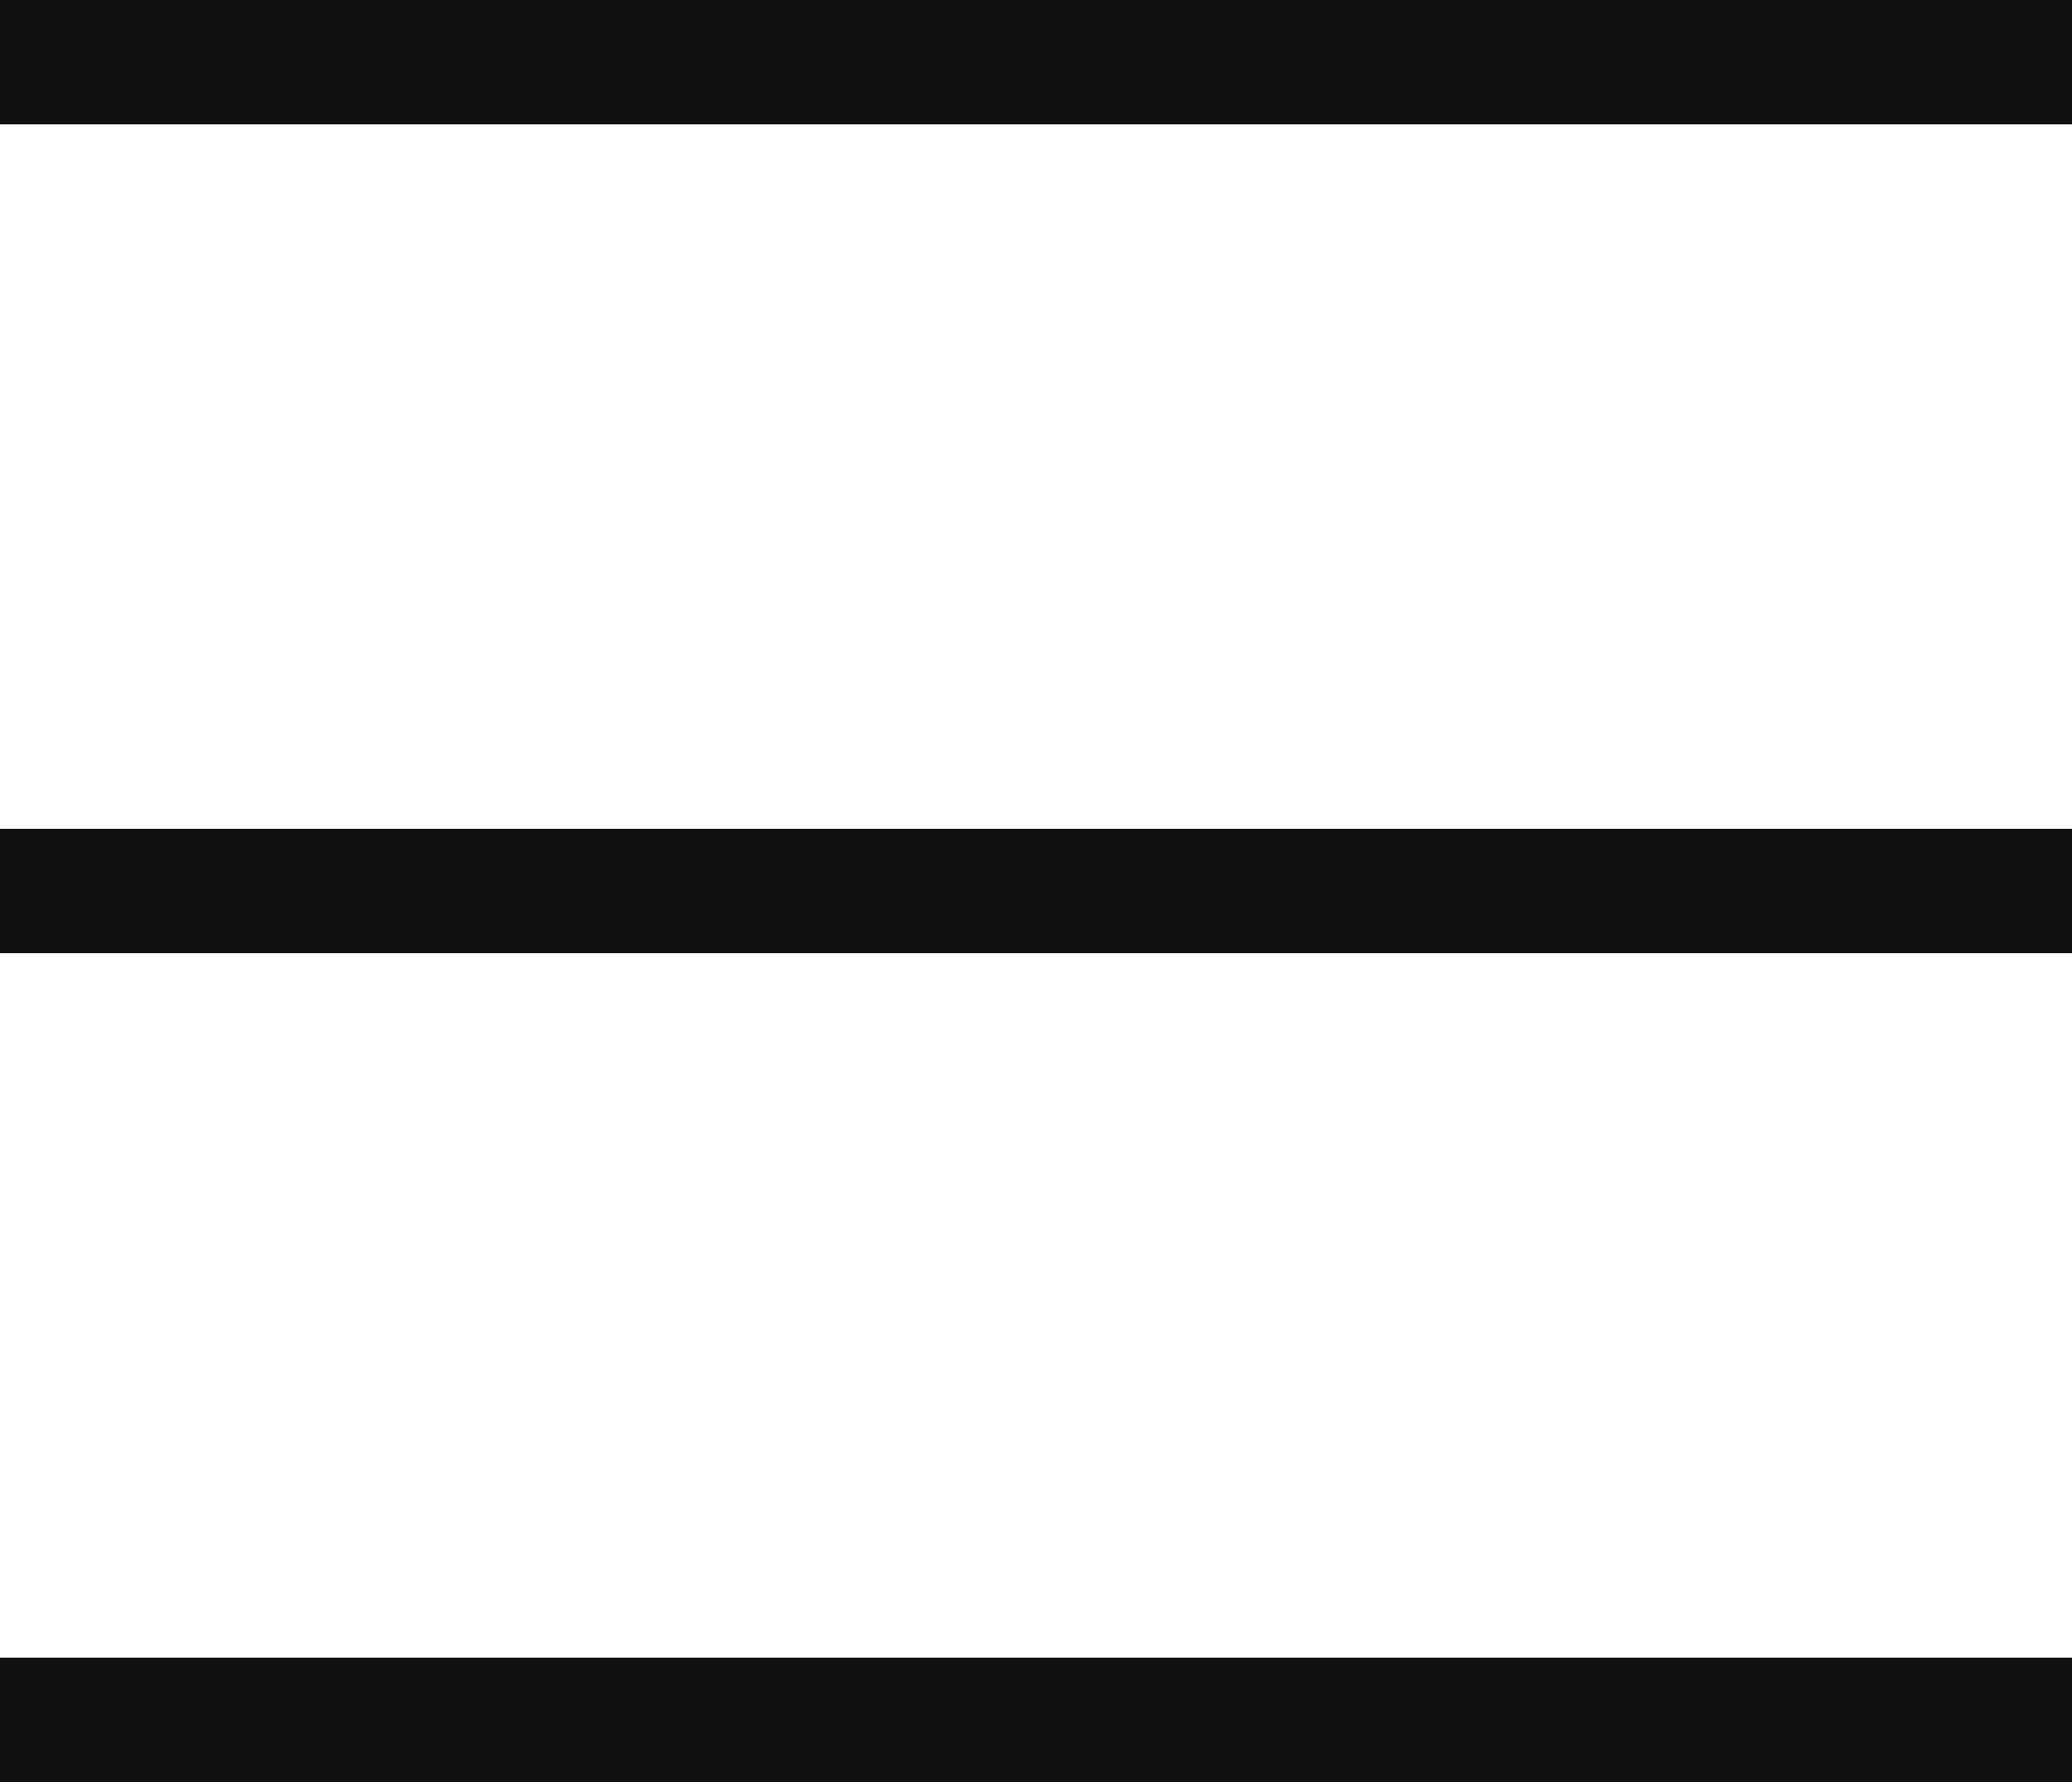
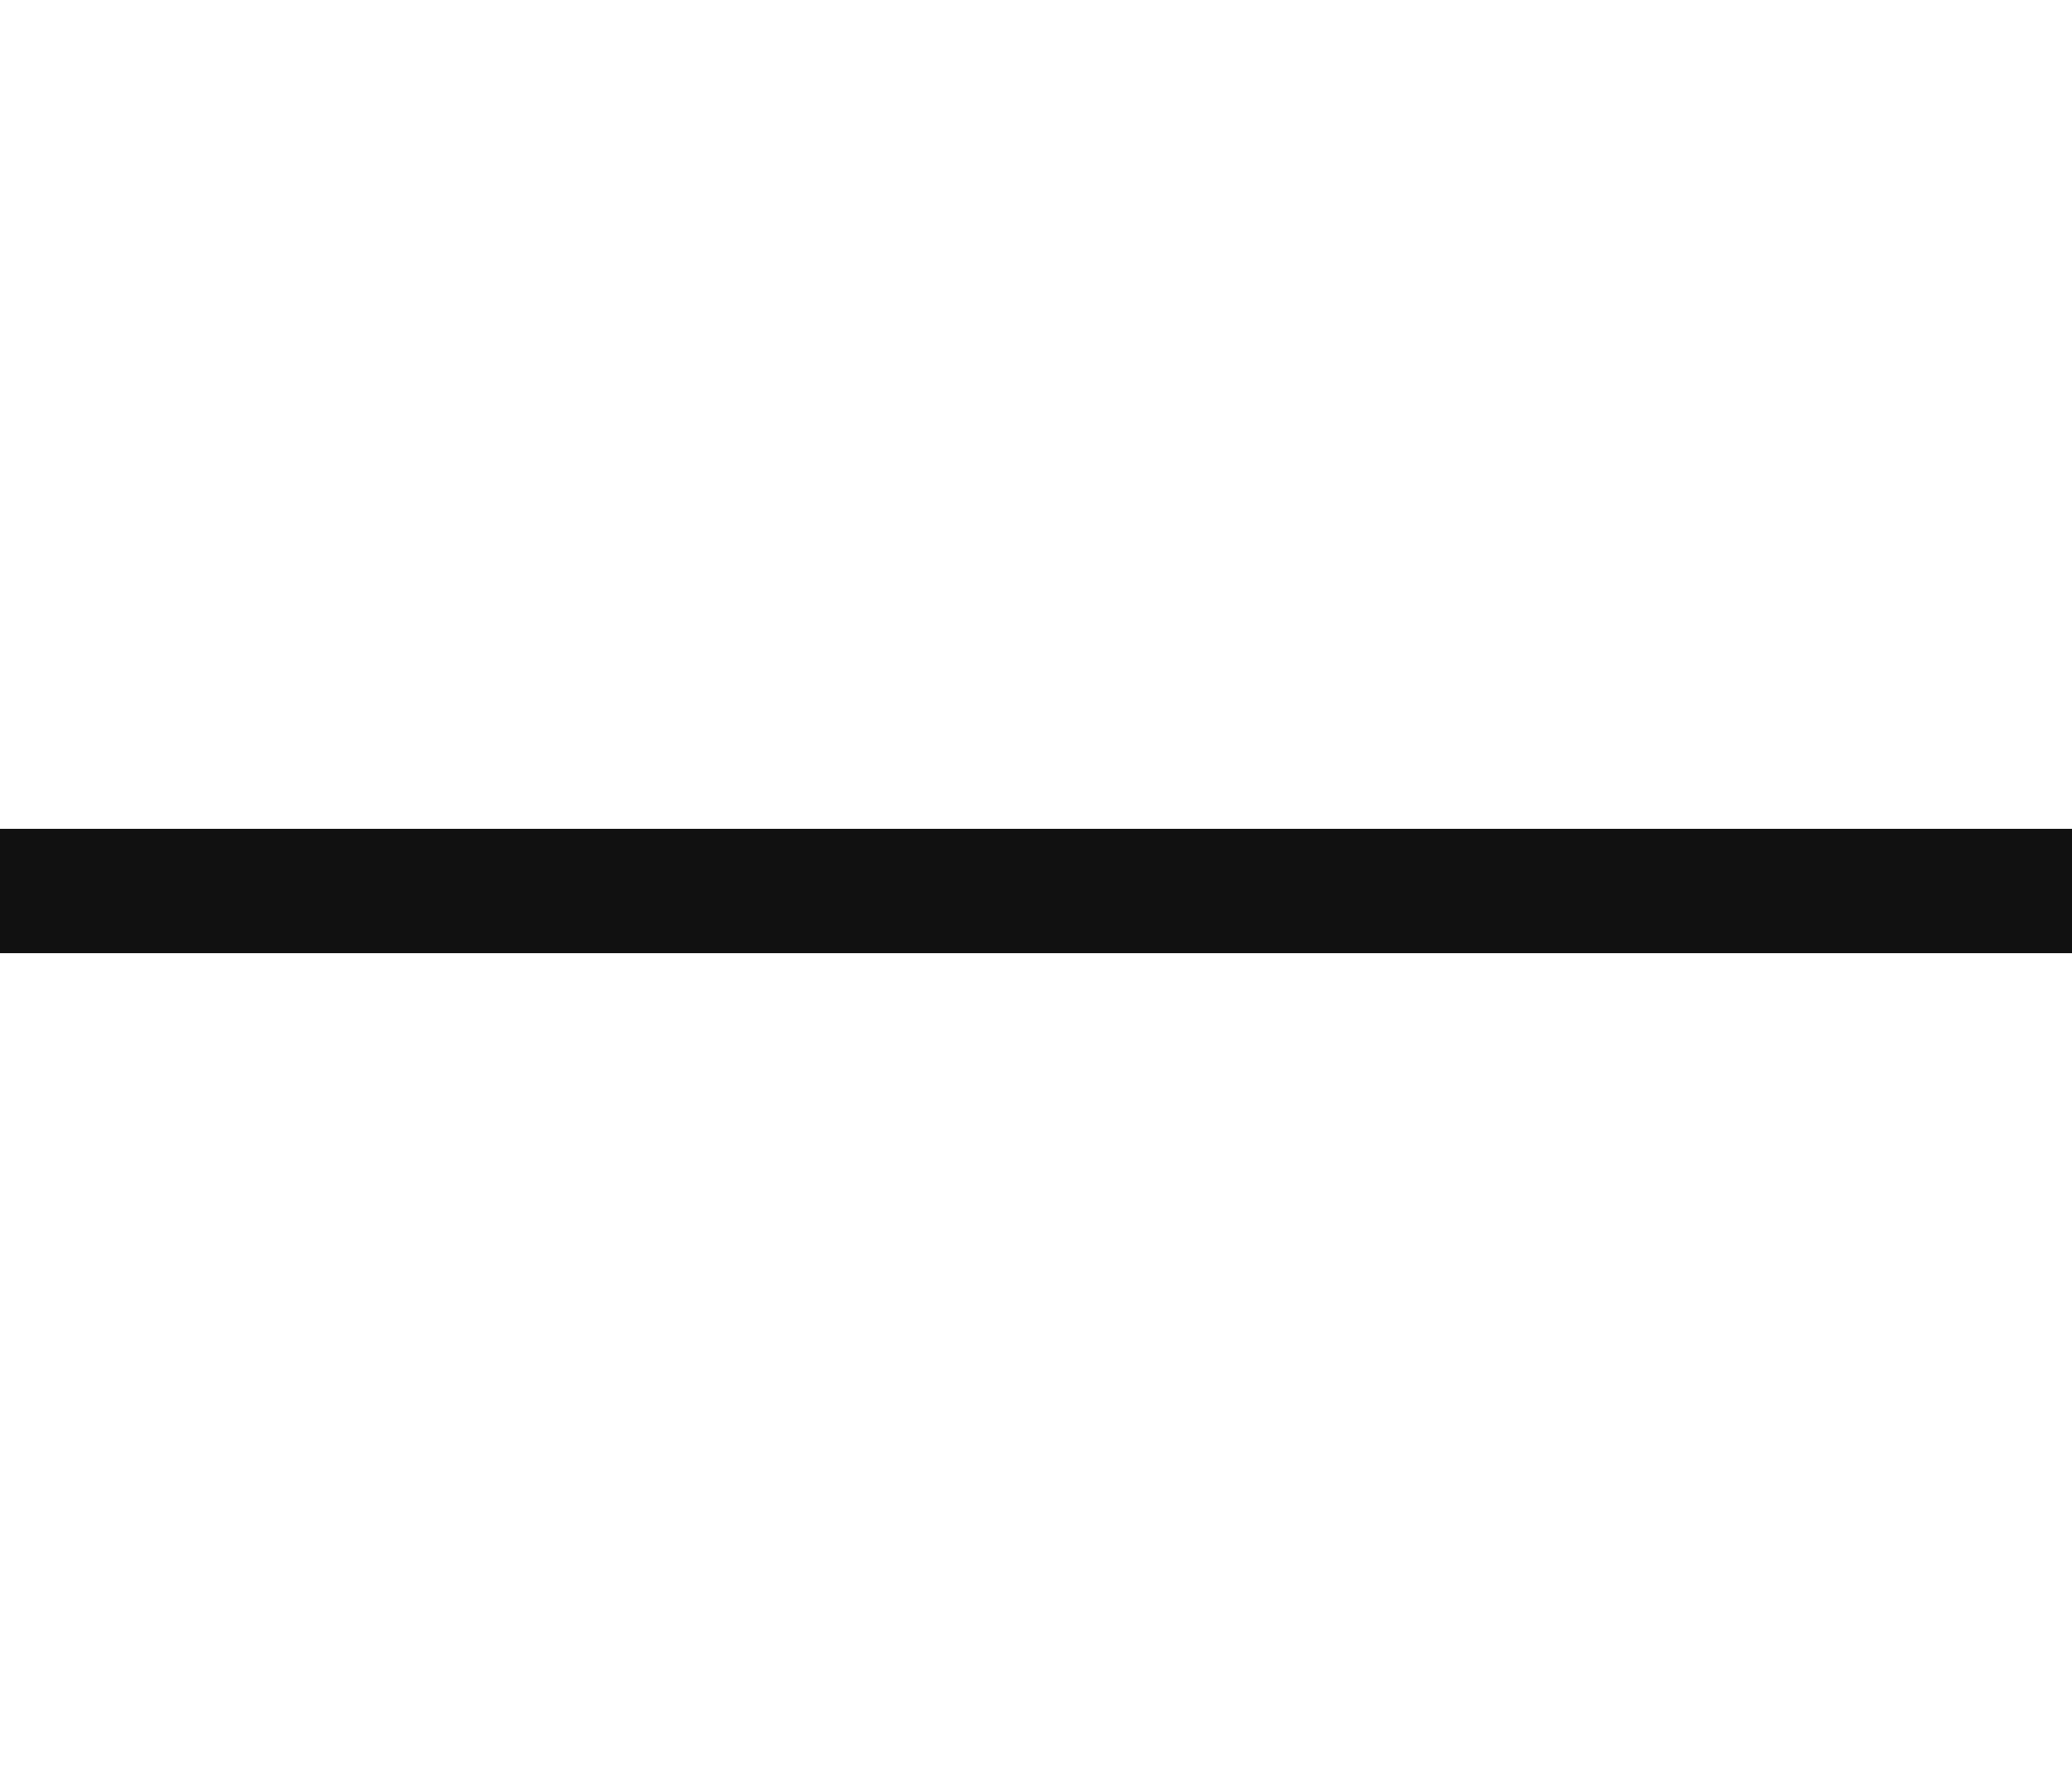
<svg xmlns="http://www.w3.org/2000/svg" viewBox="0 0 50 43">
  <defs>
    <style>.cls-1{fill:none;stroke:#111;stroke-miterlimit:10;stroke-width:3px;}</style>
  </defs>
  <title>i_menu</title>
  <g id="レイヤー_2" data-name="レイヤー 2">
    <g id="design">
-       <line class="cls-1" y1="1.5" x2="50" y2="1.5" />
      <line class="cls-1" y1="21.5" x2="50" y2="21.5" />
-       <line class="cls-1" y1="41.5" x2="50" y2="41.5" />
    </g>
  </g>
</svg>